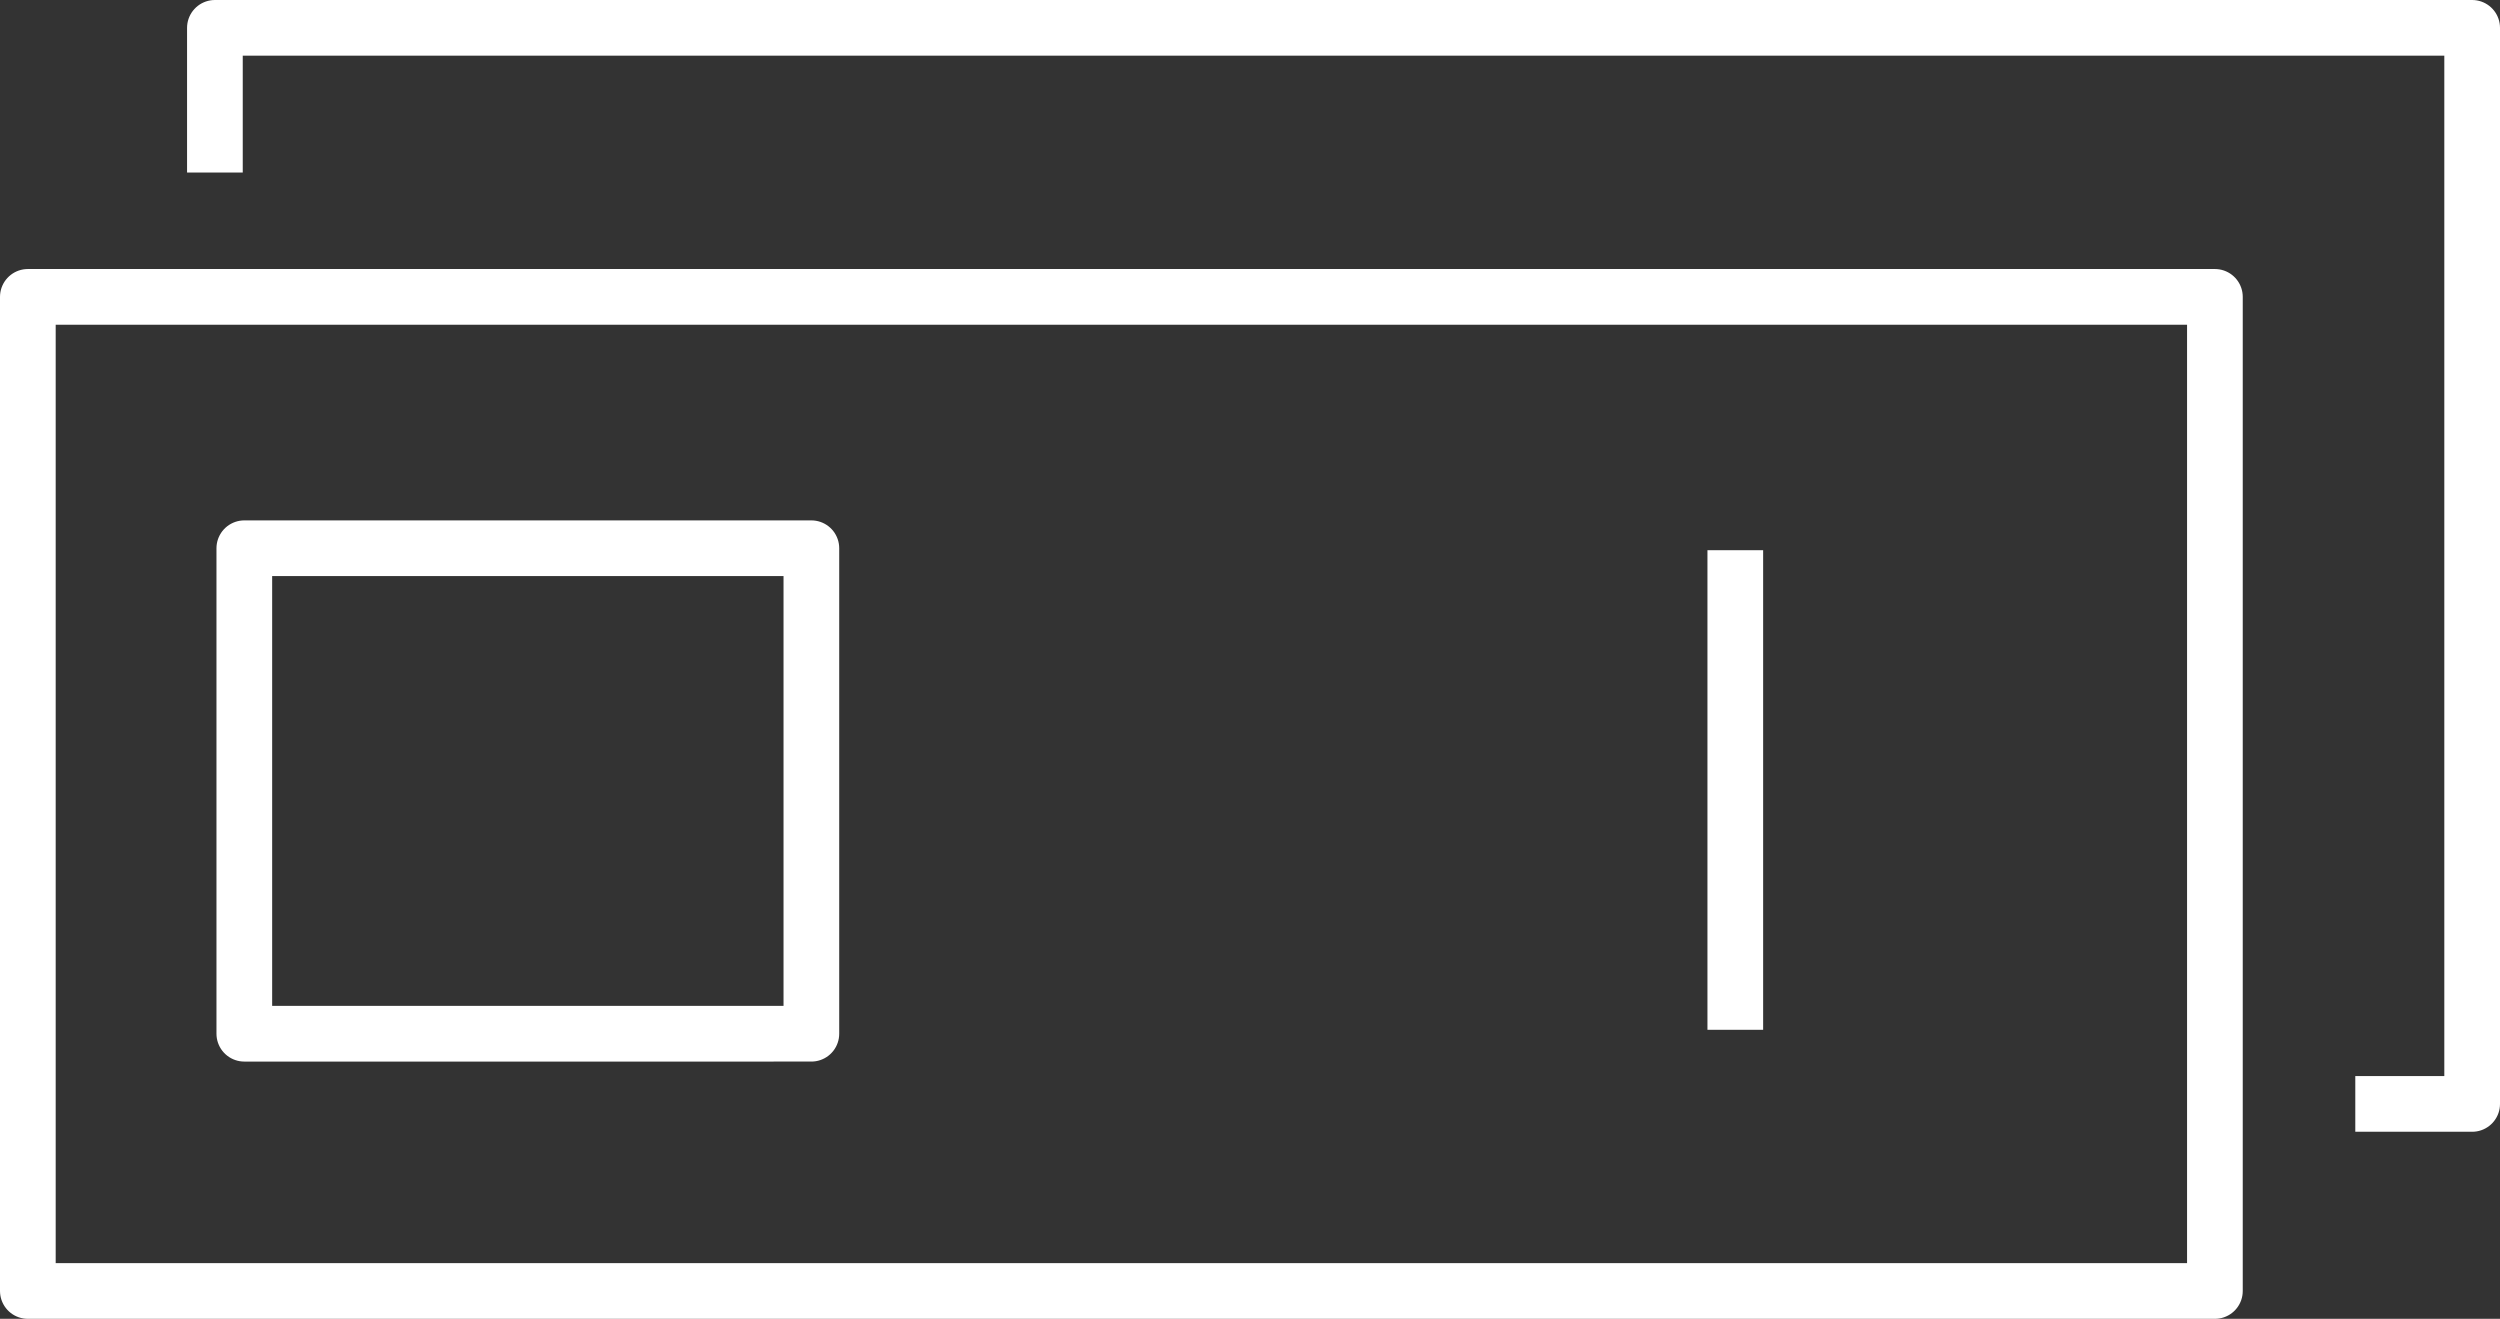
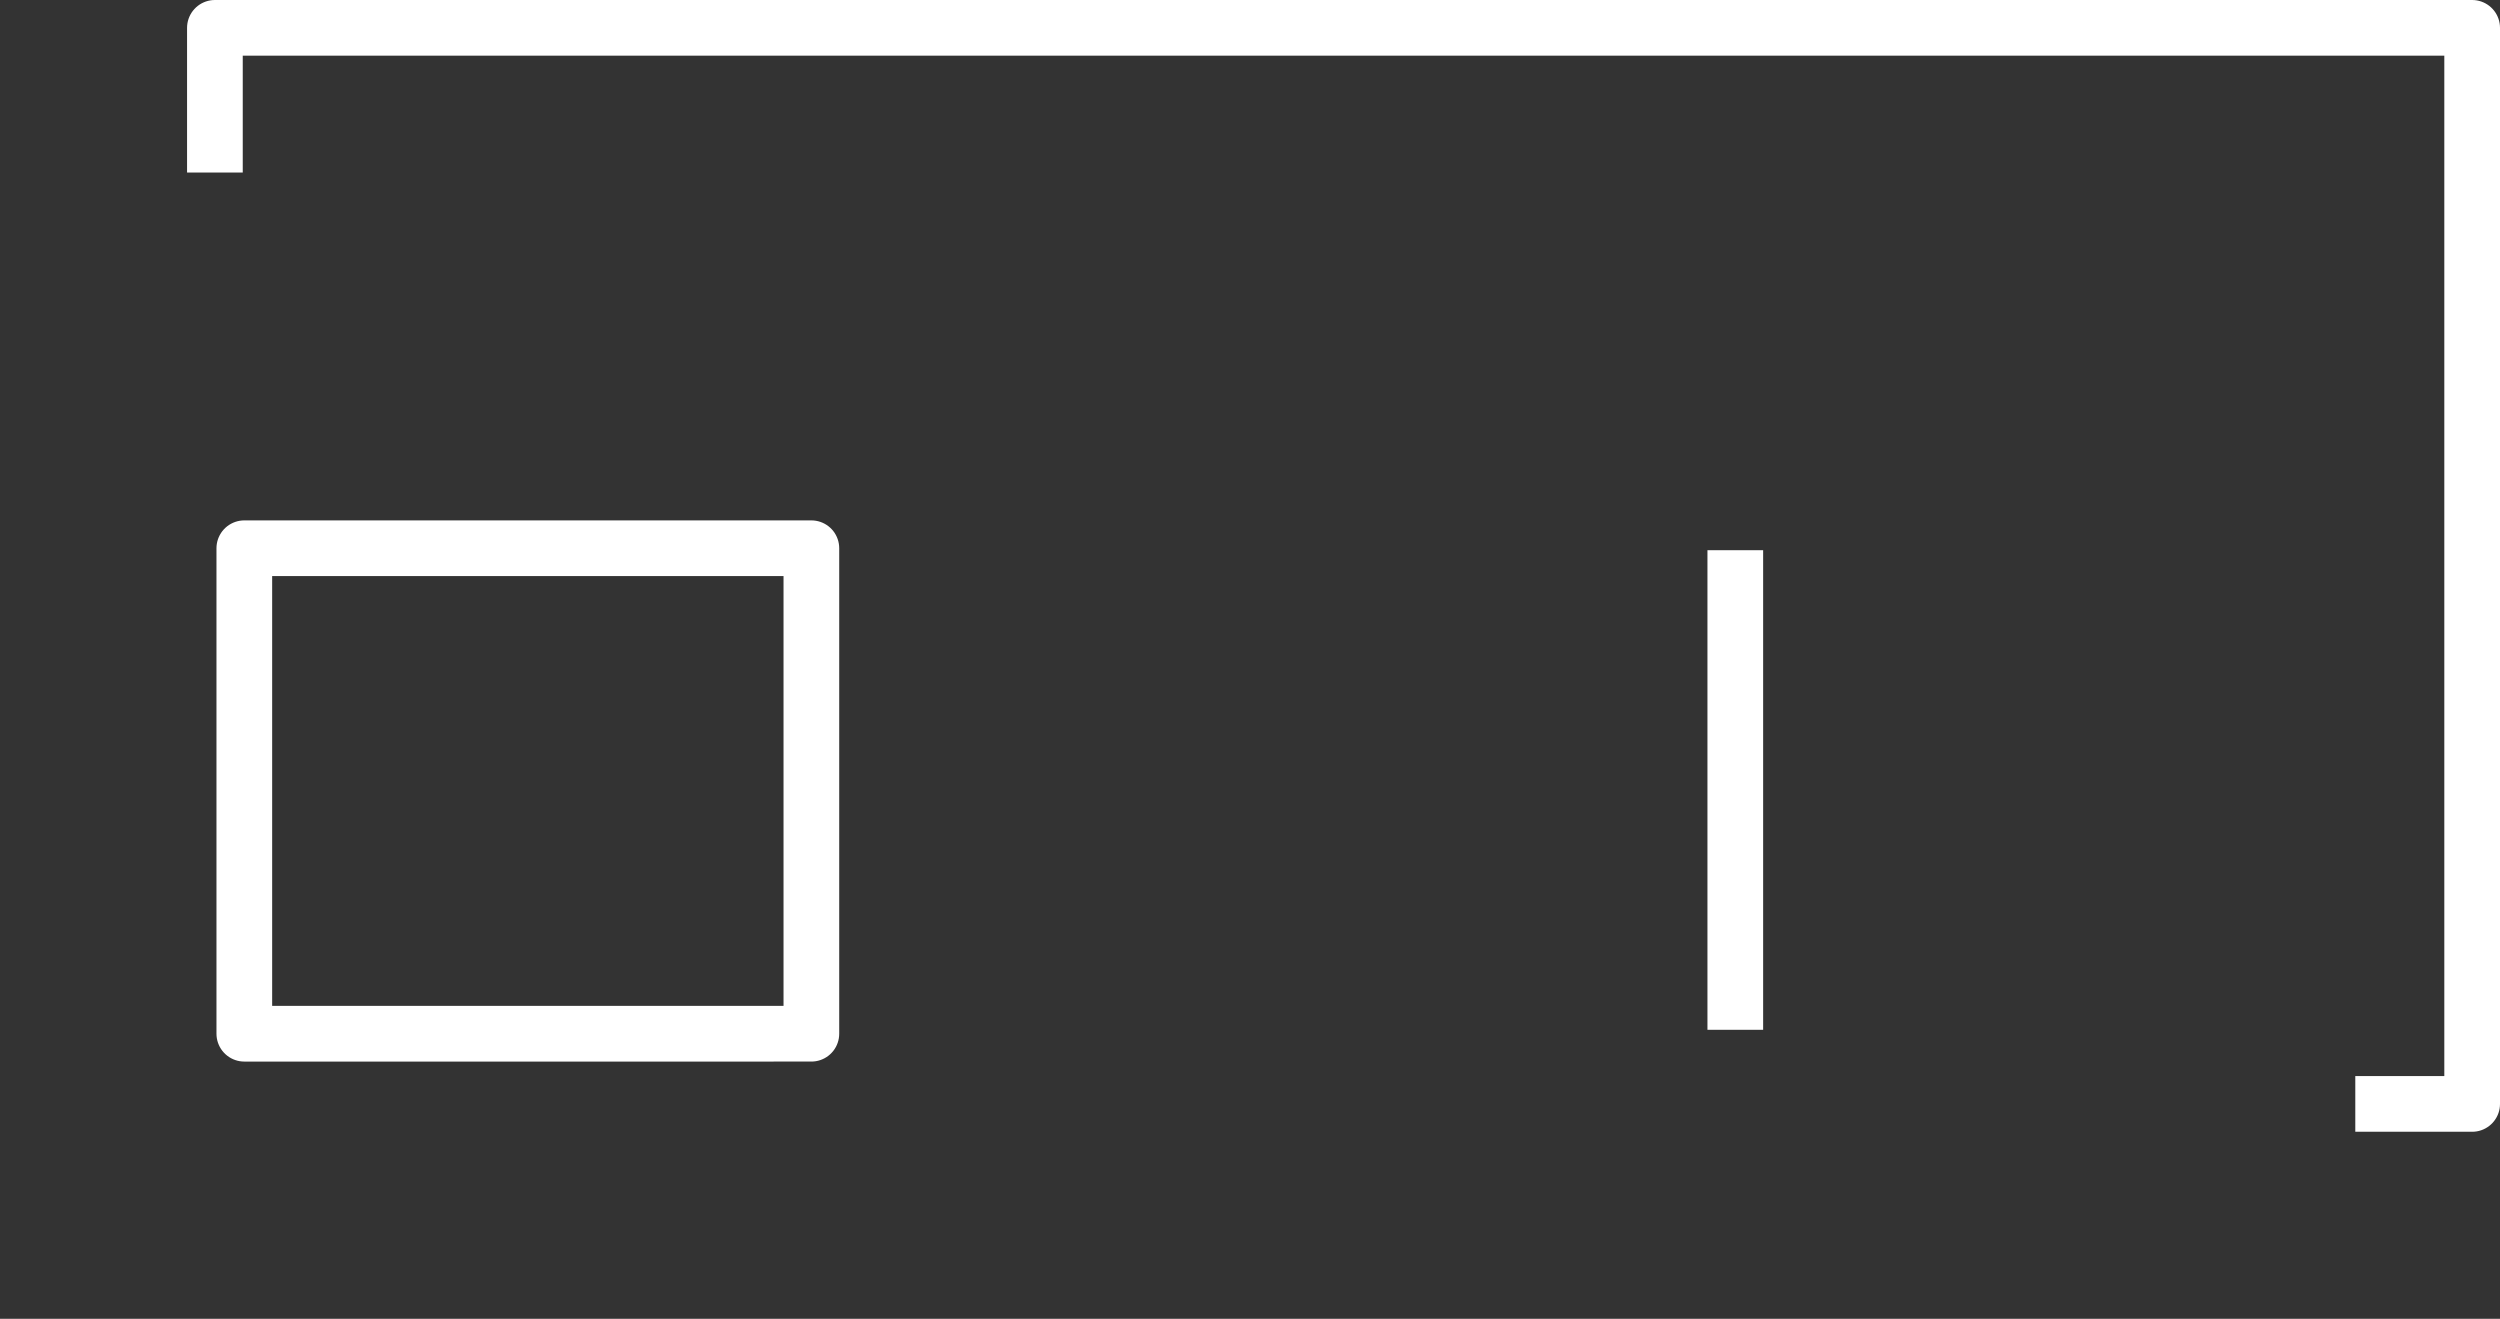
<svg xmlns="http://www.w3.org/2000/svg" viewBox="0 0 63.75 33.63">
  <rect x="0" y="0" width="63.75" height="33.63" fill="#333333" stroke="none" />
  <defs>
    <style>.cls-1{fill:none;stroke:#fff;stroke-linejoin:round;stroke-width:1.42px}</style>
  </defs>
  <g id="Layer_2" data-name="Layer 2">
    <g id="Layer_1-2" data-name="Layer 1">
-       <path class="cls-1" d="M.71 7.57h55.77v25.35H.71z" />
      <path class="cls-1" d="M5.48 4.4V.71h57.56v27.44h-2.98M6.23 13.98h14.46v12.38H6.23zm38.02.05v12.23" />
    </g>
  </g>
</svg>